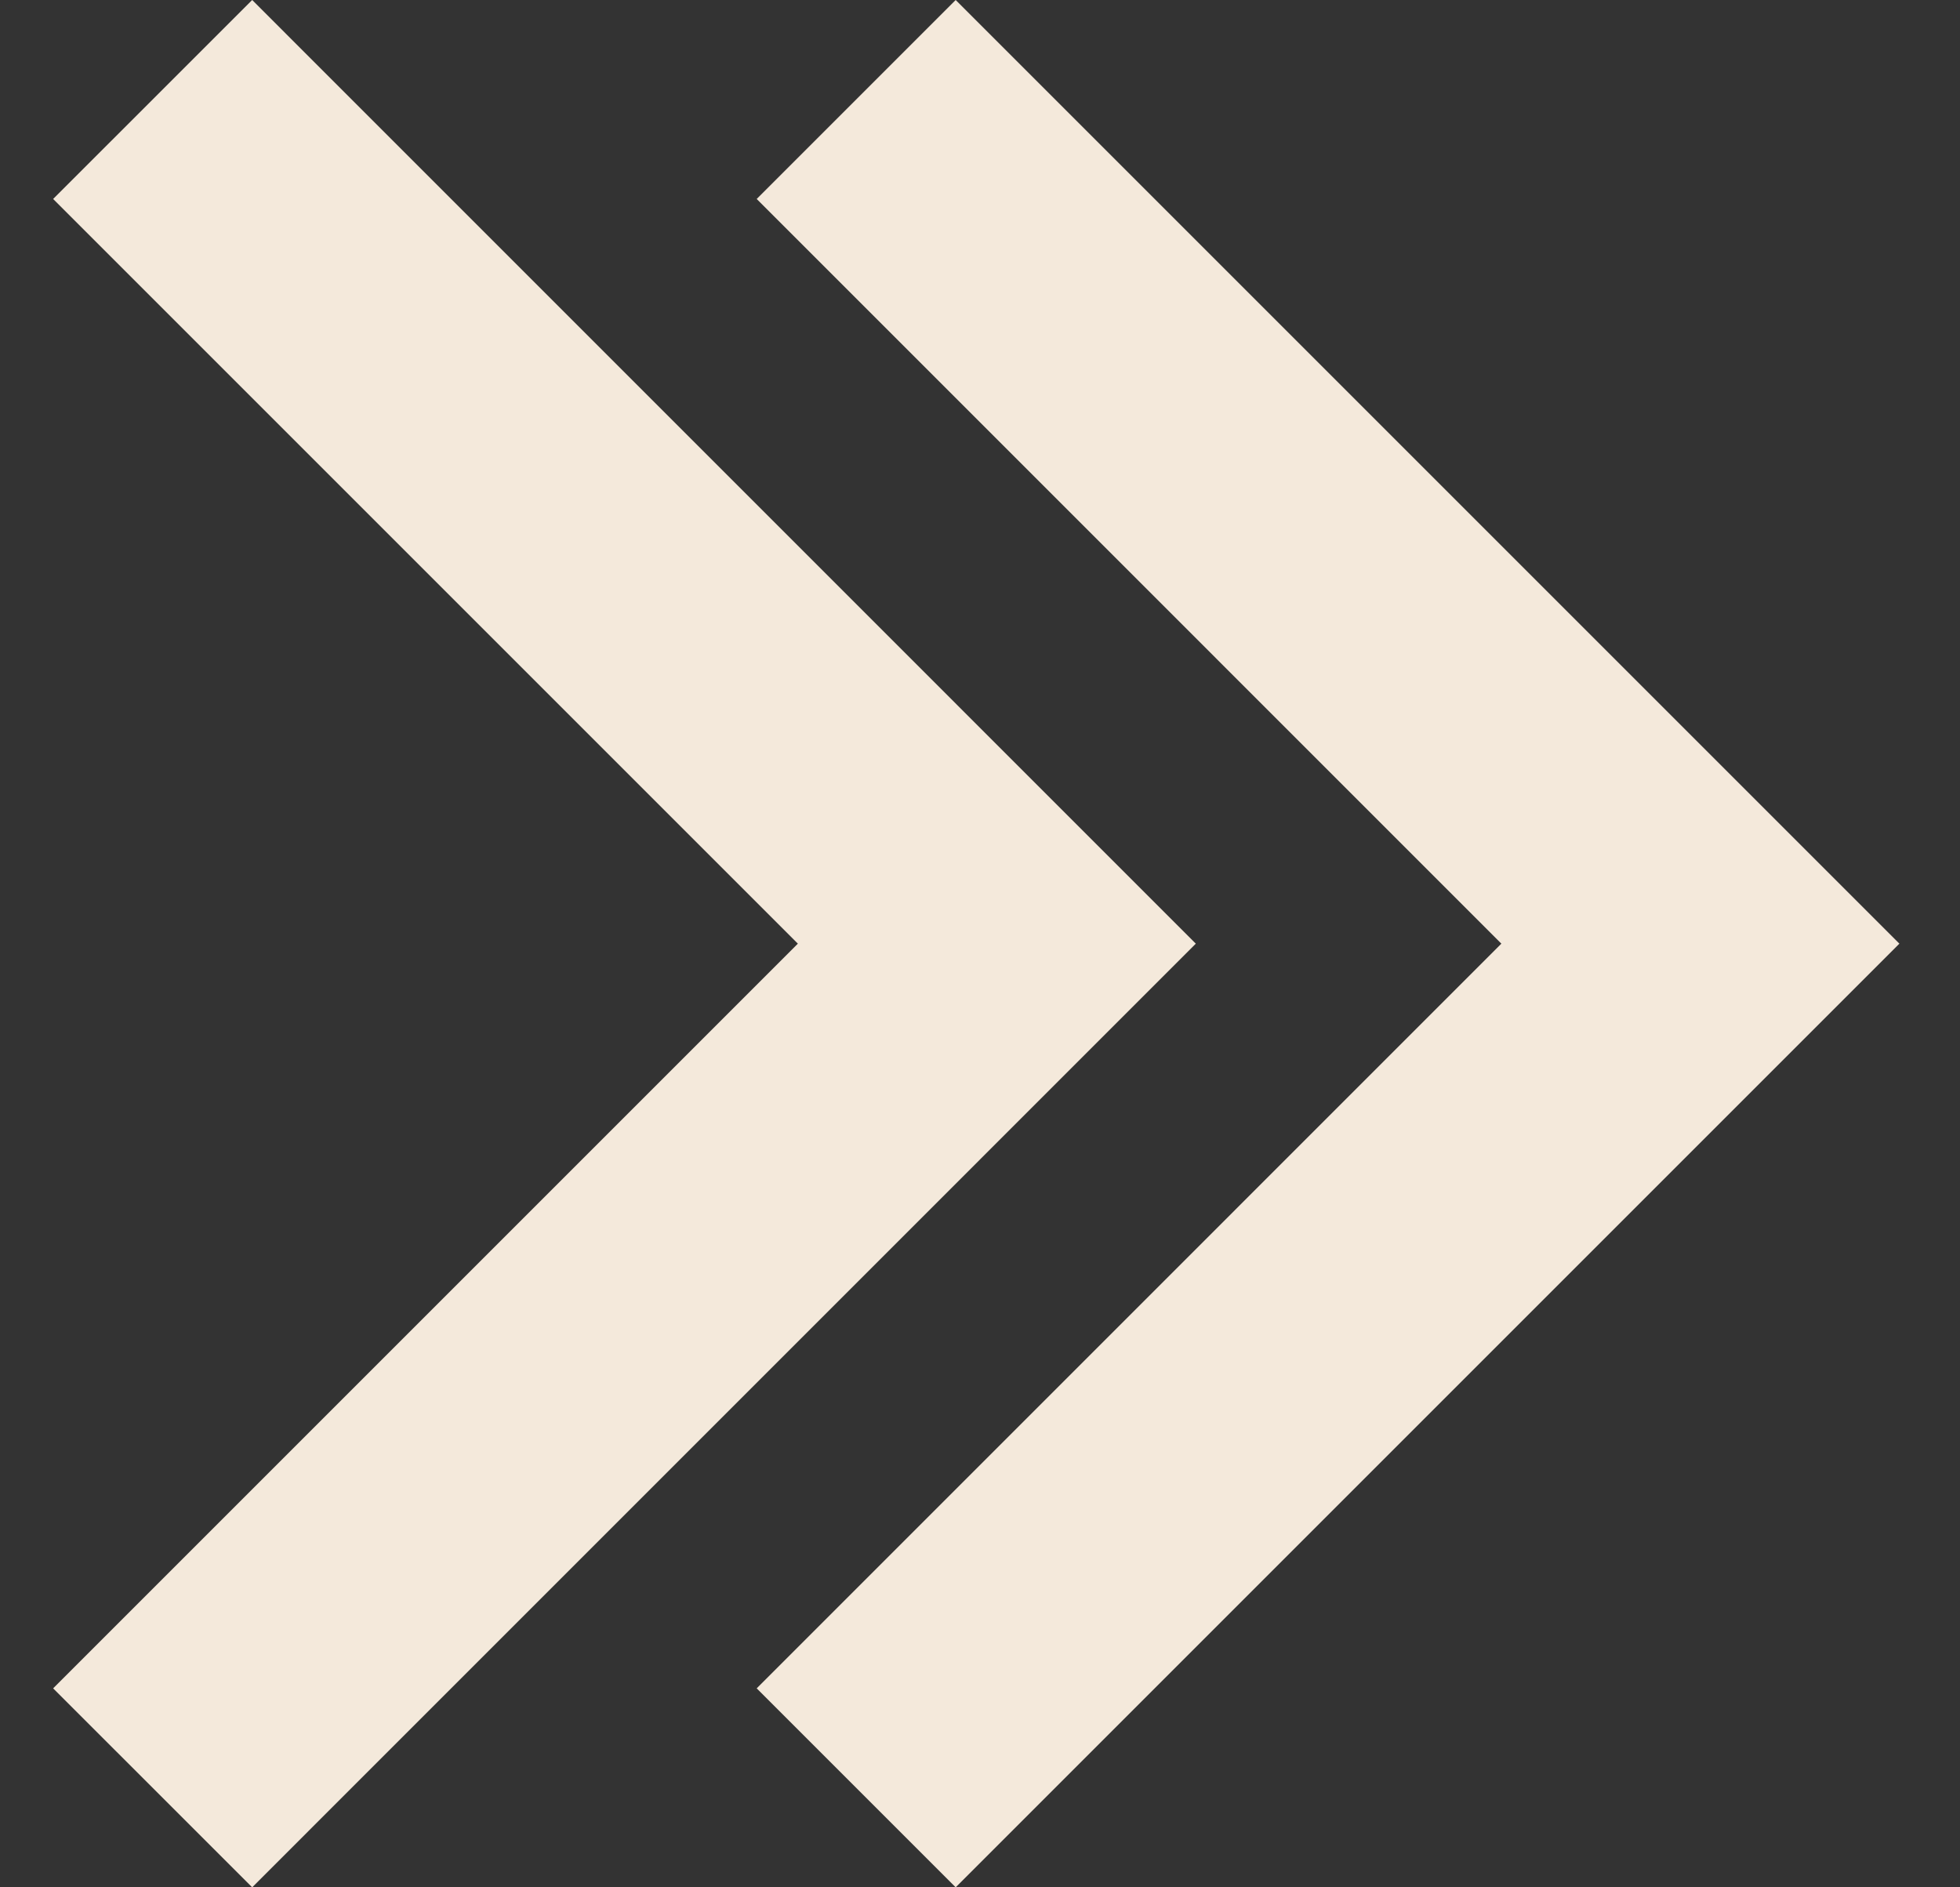
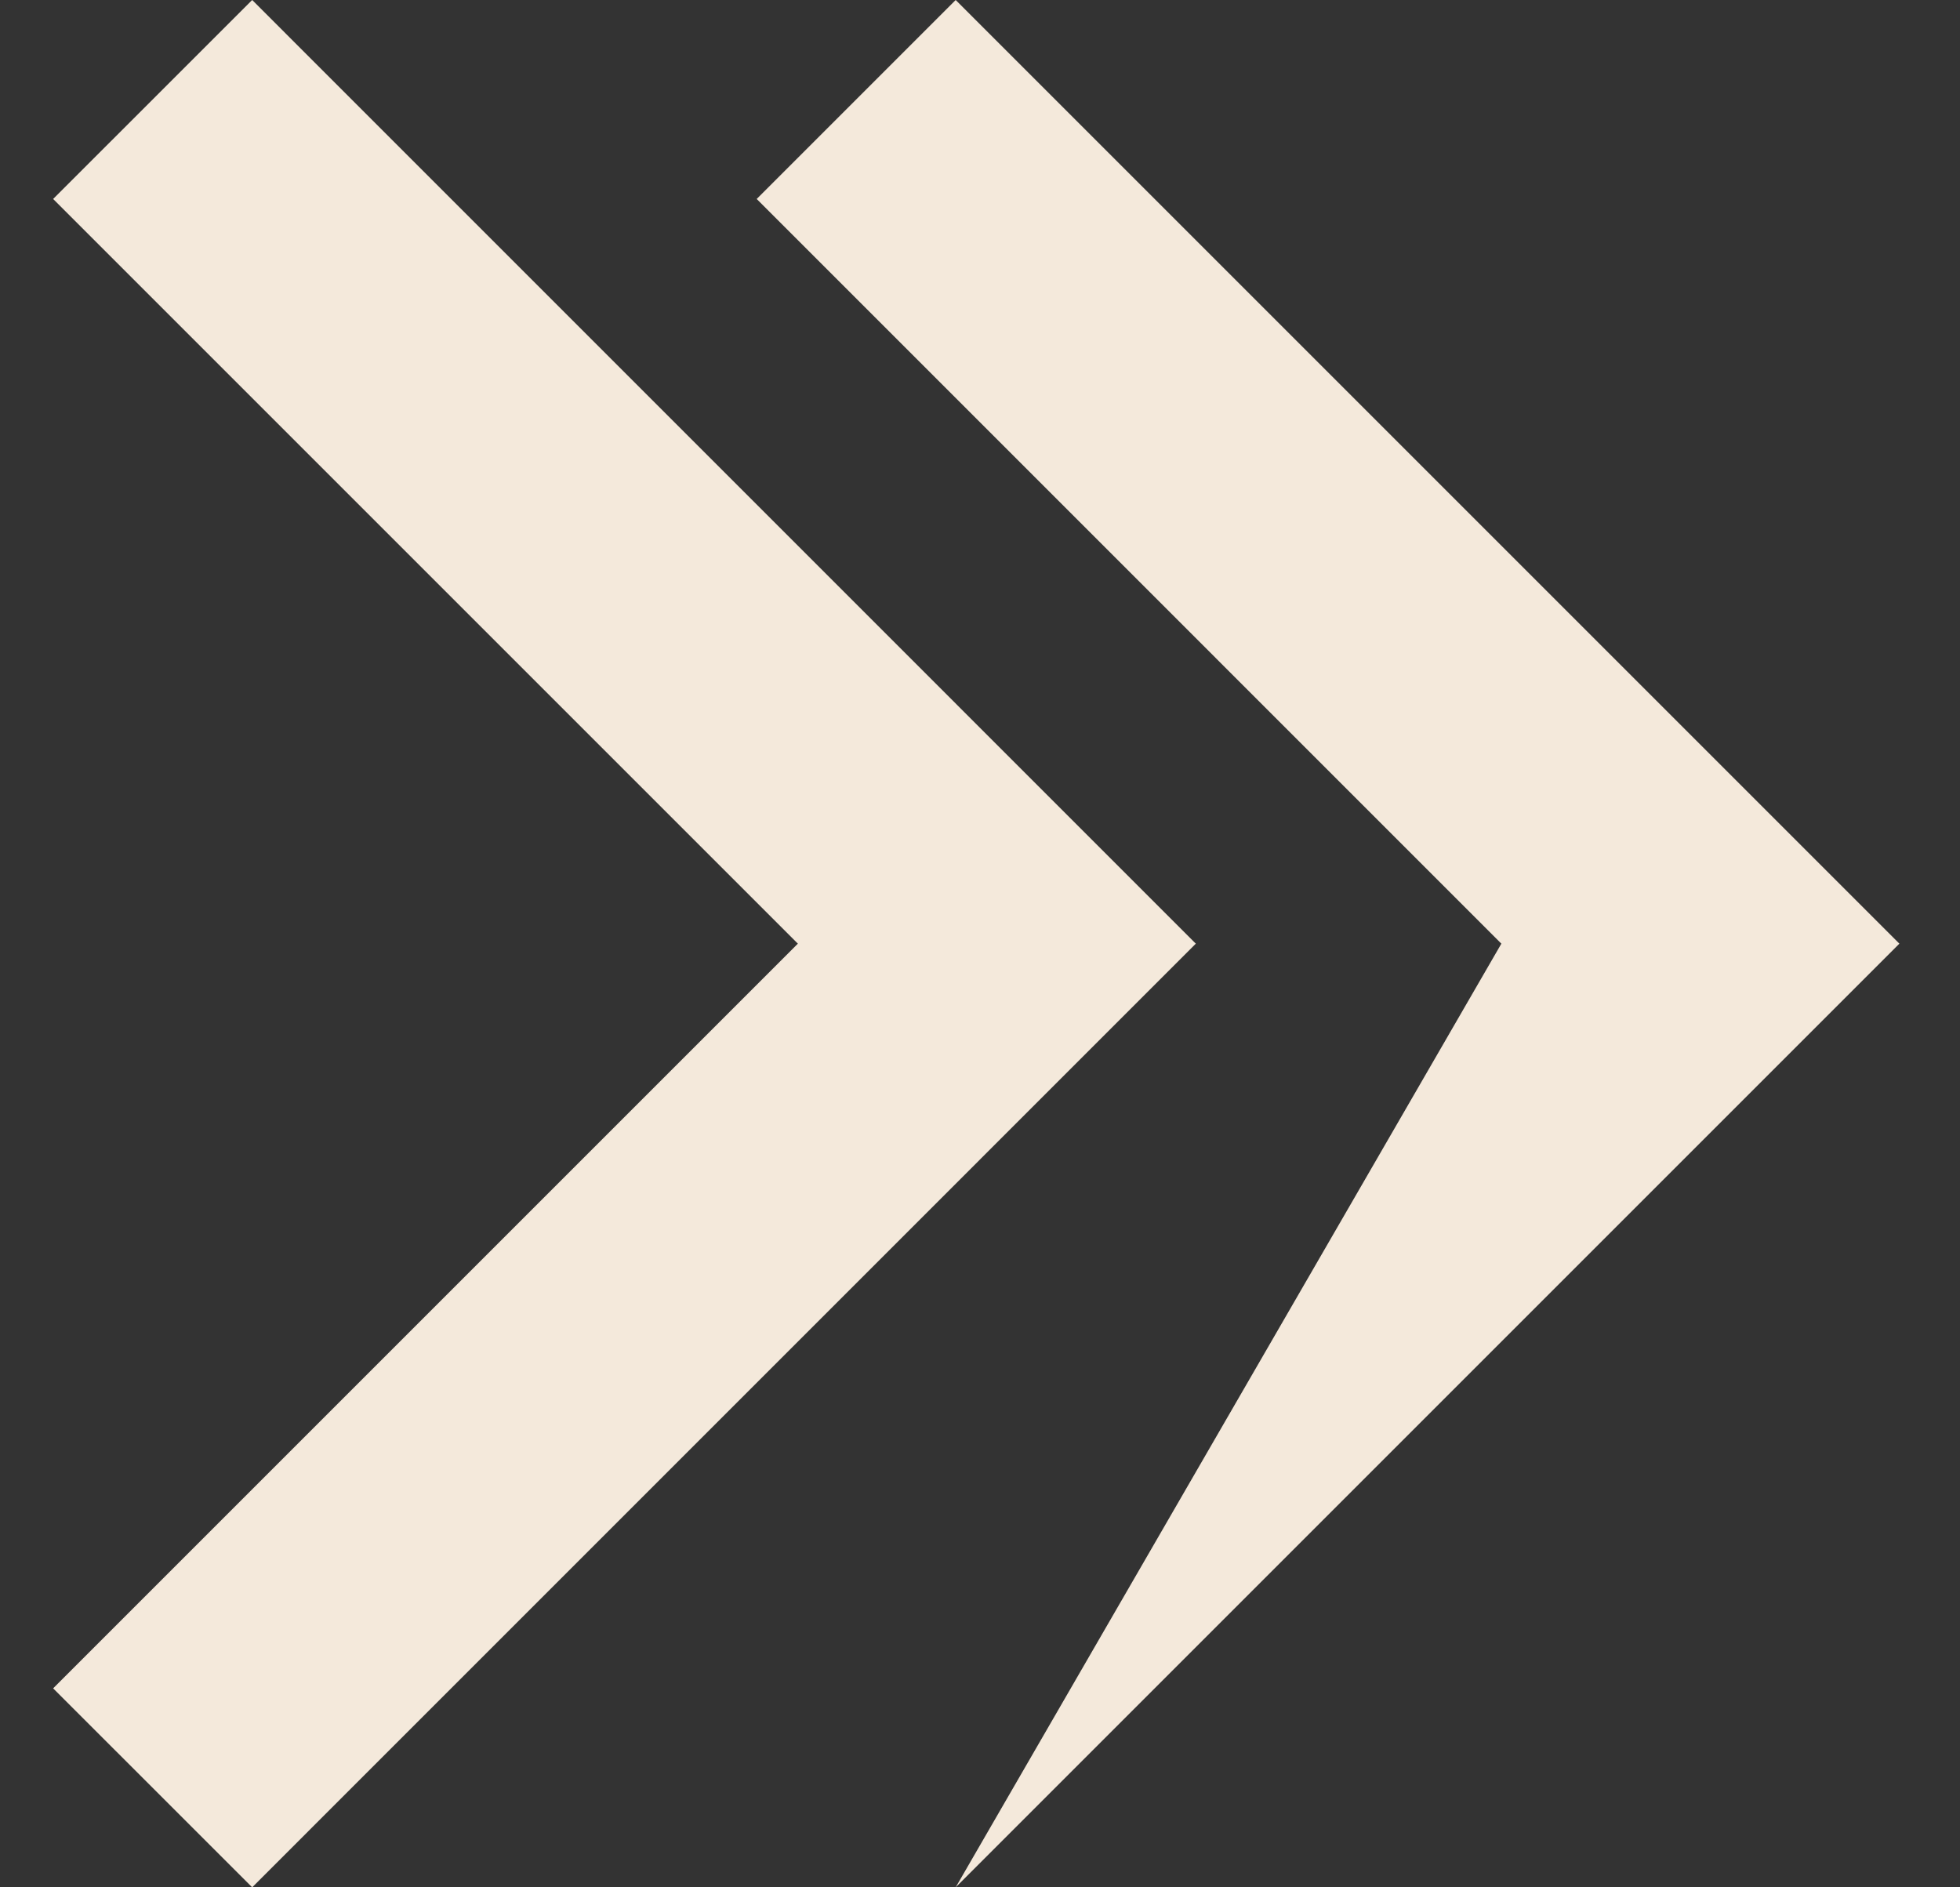
<svg xmlns="http://www.w3.org/2000/svg" width="27" height="26" viewBox="0 0 27 26" fill="none">
  <rect x="0" y="0" width="27" height="26" fill="#333333" stroke="none" />
-   <path fill-rule="evenodd" clip-rule="evenodd" d="M3.474 0L0.732 2.741L10.991 13L0.732 23.259L3.474 26L16.473 13L3.474 0ZM13.165 0L10.424 2.741L20.682 13L10.424 23.259L13.165 26L26.165 13L13.165 0Z" fill="#F4E9DB" />
+   <path fill-rule="evenodd" clip-rule="evenodd" d="M3.474 0L0.732 2.741L10.991 13L0.732 23.259L3.474 26L16.473 13L3.474 0ZM13.165 0L10.424 2.741L20.682 13L13.165 26L26.165 13L13.165 0Z" fill="#F4E9DB" />
</svg>